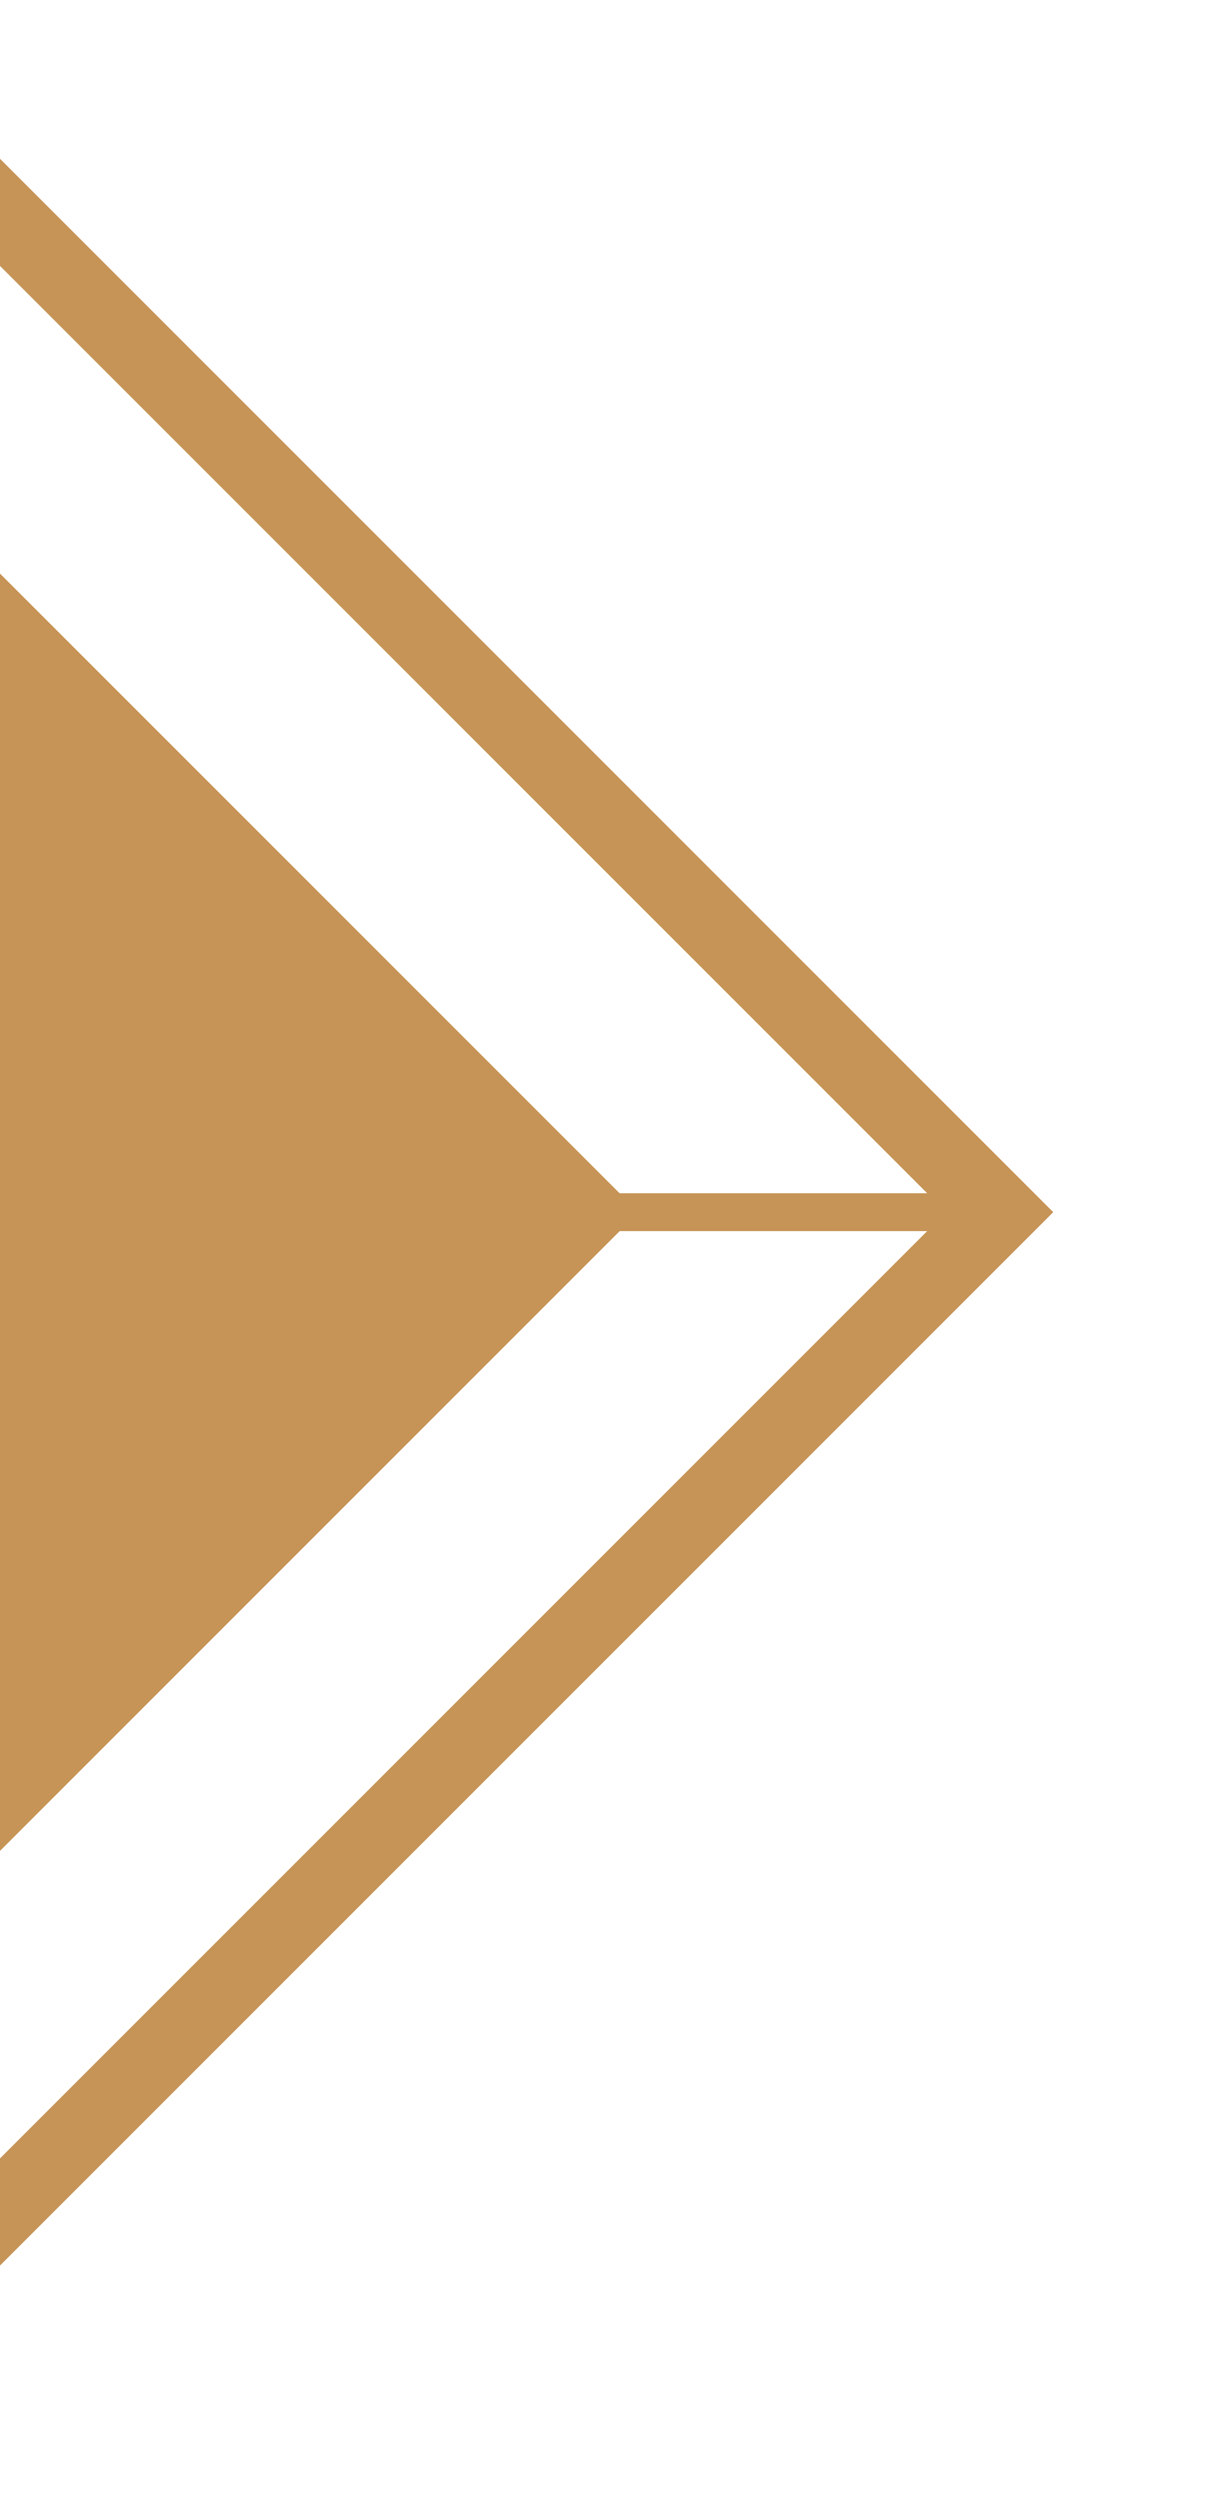
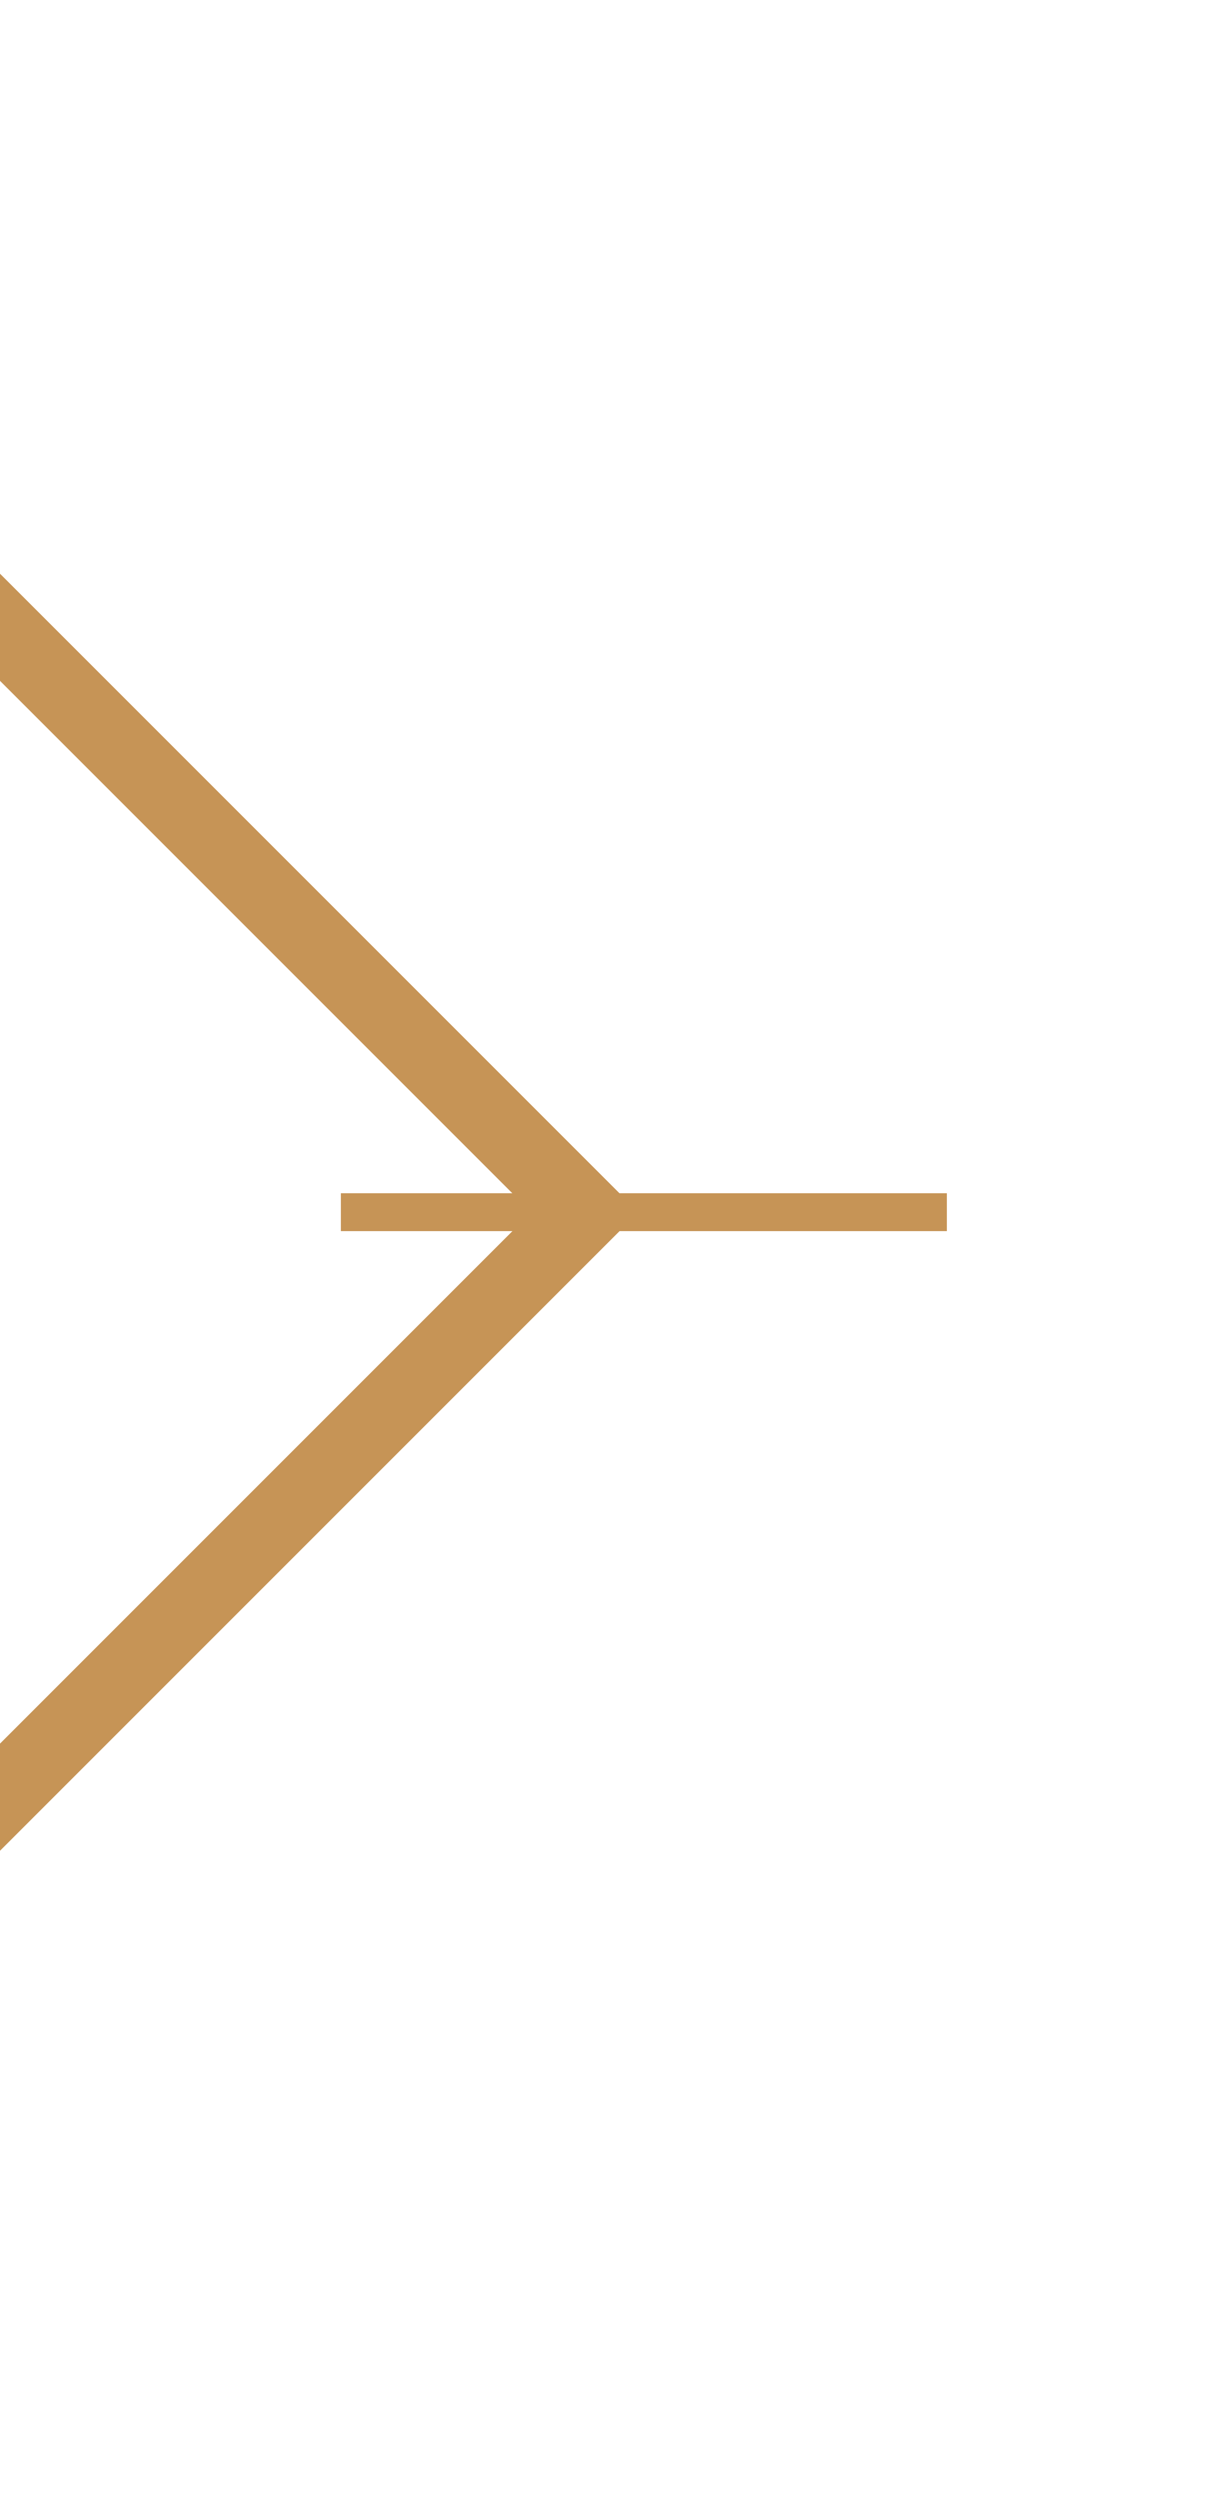
<svg xmlns="http://www.w3.org/2000/svg" width="16" height="33" viewBox="0 0 16 33">
  <defs>
    <clipPath id="clip-path">
      <rect id="矩形_7258" data-name="矩形 7258" width="16" height="33" fill="#c69456" />
    </clipPath>
  </defs>
  <g id="more_b" clip-path="url(#clip-path)">
    <g id="路径_48860" data-name="路径 48860" transform="translate(-0.238 30.142) rotate(-135)" fill="none">
-       <path d="M0,20H20V0H0Z" stroke="none" />
-       <path d="M 19 19 L 19 1 L 1 1 L 1 19 L 19 19 M 20 20 L 0 20 L 0 0 L 20 0 L 20 20 Z" stroke="none" fill="#c69456" />
-     </g>
+       </g>
    <g id="矩形_7257" data-name="矩形 7257" transform="translate(-0.238 24.667) rotate(-135)" fill="#c69456" stroke="#c69456" stroke-width="1">
-       <rect width="12.256" height="12.256" stroke="none" />
      <rect x="0.5" y="0.5" width="11.256" height="11.256" fill="none" />
    </g>
    <line id="直线_925" data-name="直线 925" x2="8" transform="translate(4.5 16)" fill="none" stroke="#c69456" stroke-width="0.5" />
  </g>
</svg>